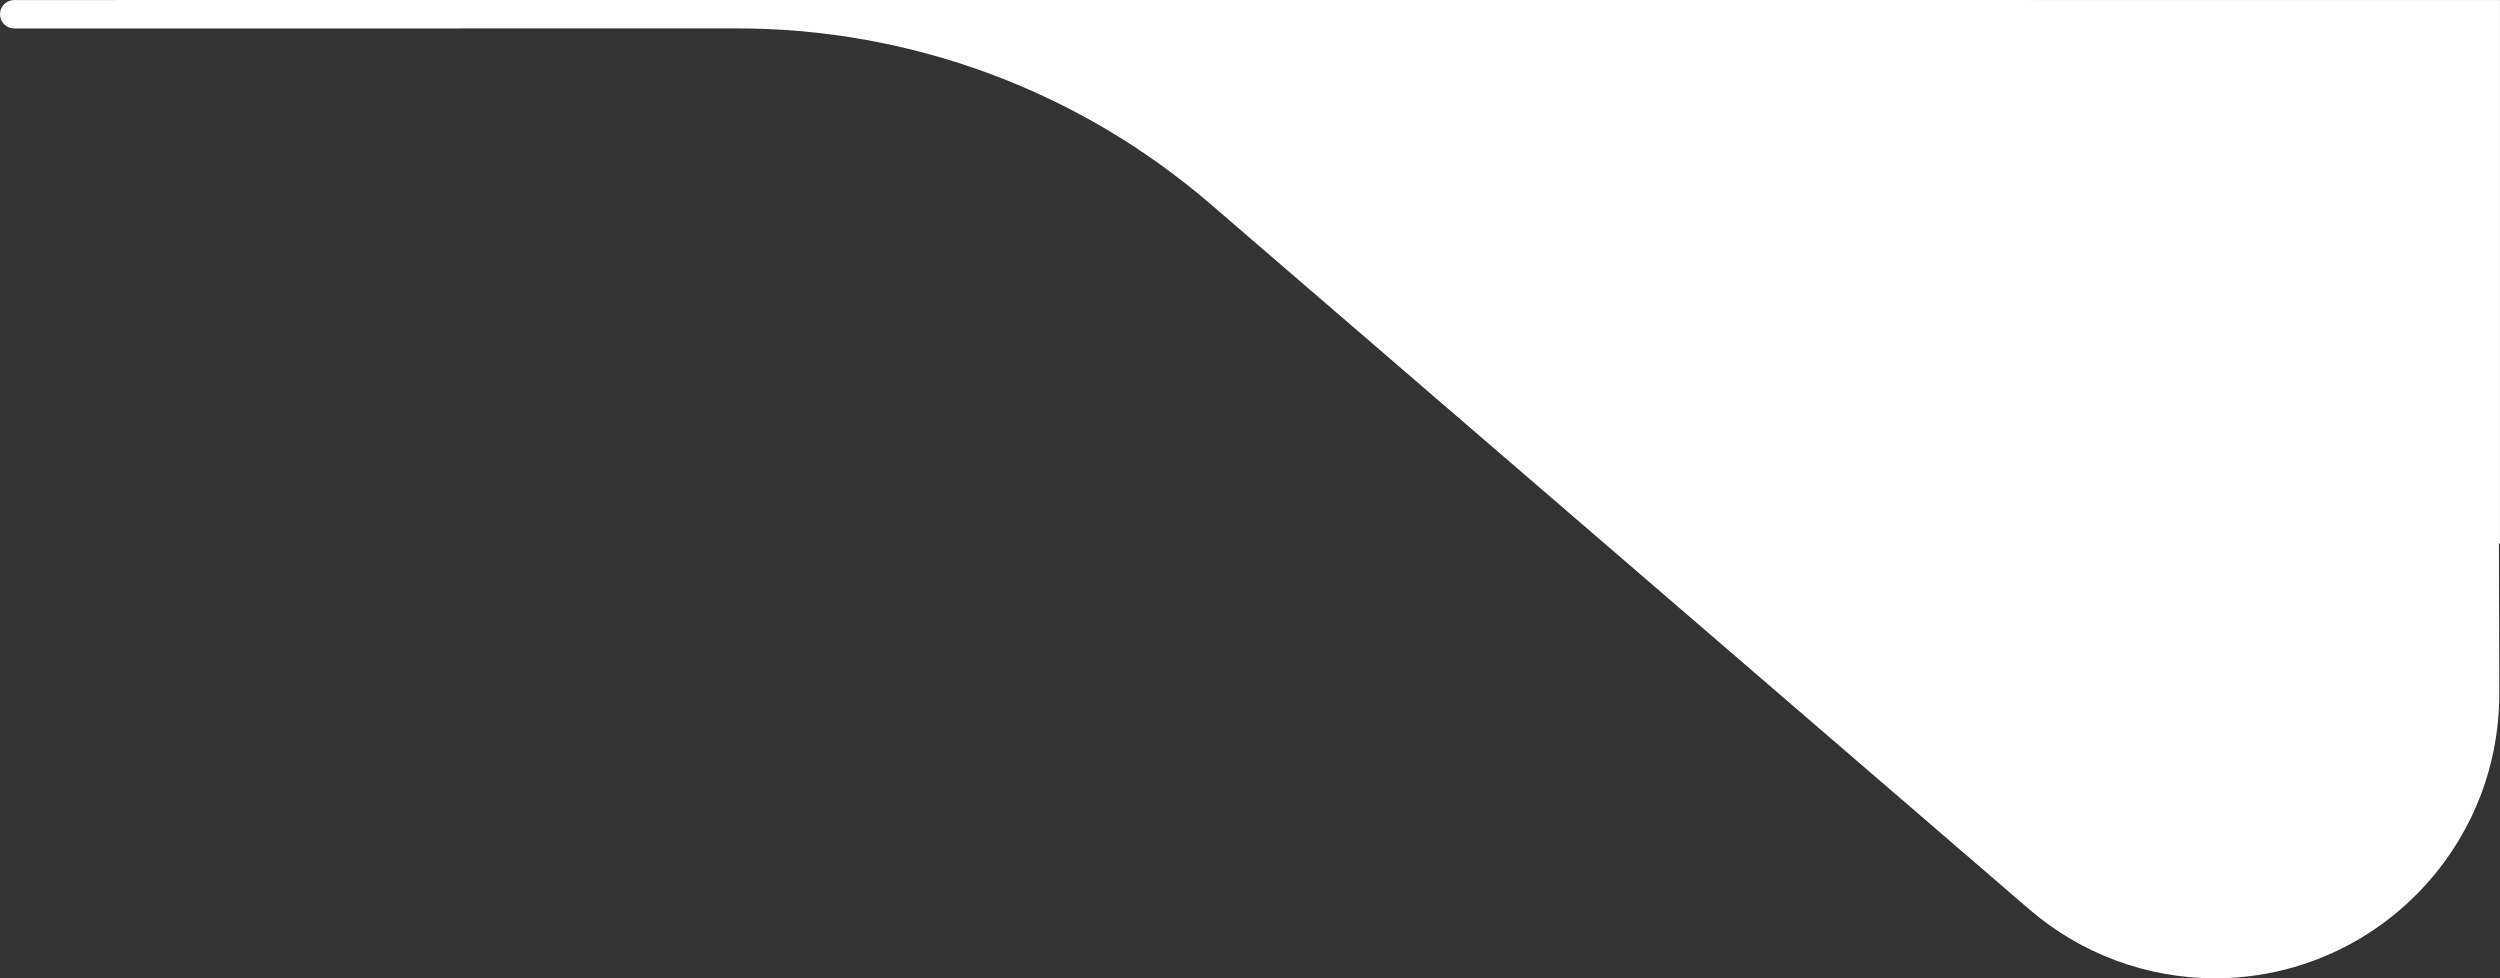
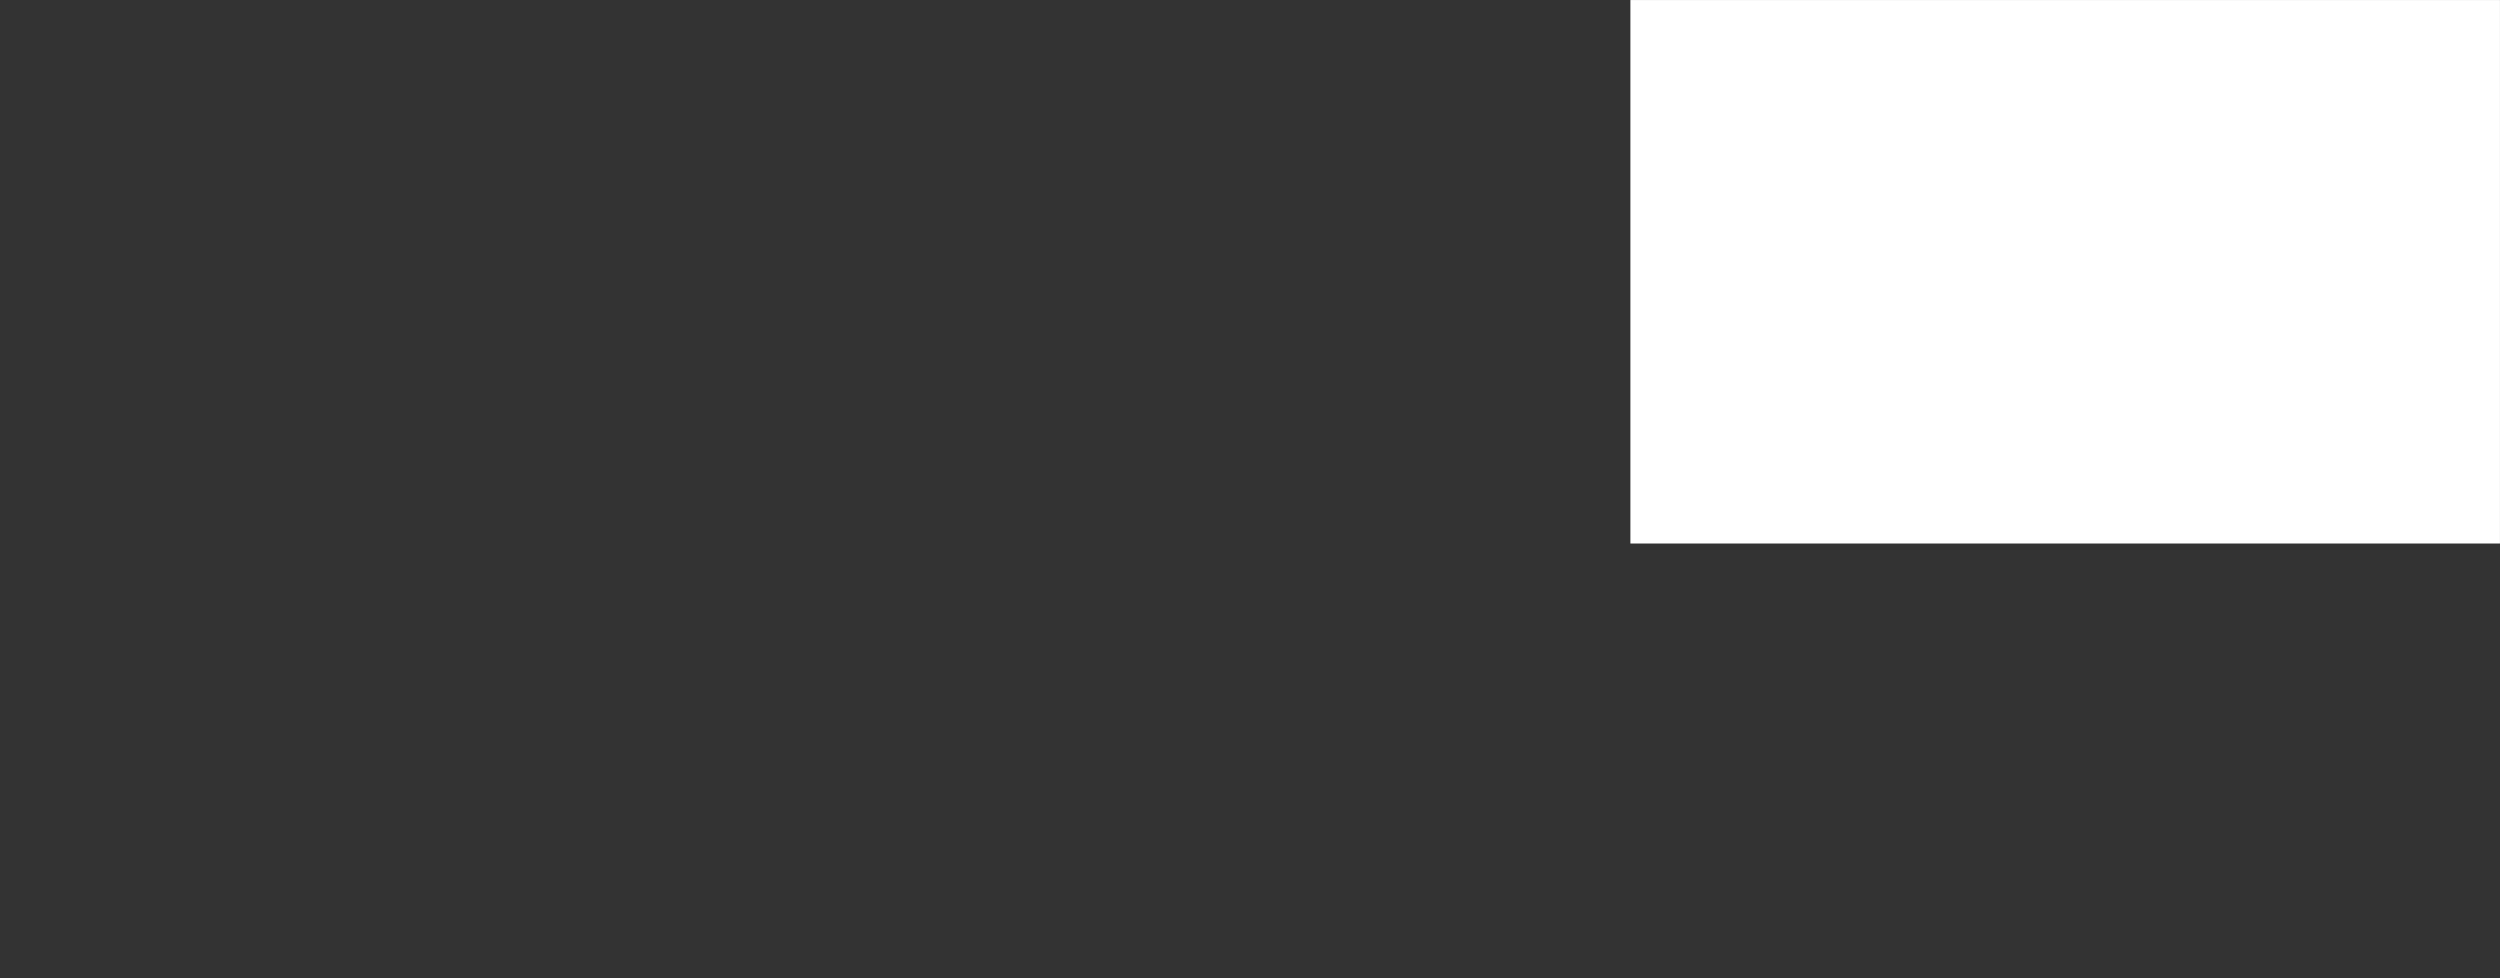
<svg xmlns="http://www.w3.org/2000/svg" width="138" height="54" viewBox="0 0 138 54" fill="none">
  <rect x="0" y="0" width="138" height="54" fill="#333333" stroke="none" />
  <rect width="48" height="30" transform="matrix(-1 0 0 1 137.998 0.002)" fill="white" />
-   <path d="M0.785 0.002C0.351 0.002 -0.001 0.355 0 0.789V0.789C0.002 1.222 0.353 1.572 0.786 1.572L40.707 1.568C50.29 1.567 59.555 5.007 66.816 11.261L112.018 50.197C114.867 52.651 118.503 54.001 122.263 54.001V54.001C130.947 54.001 137.981 46.949 137.96 38.265L137.932 26.933C137.895 12.048 125.817 -0 110.931 2.76843e-09L0.785 0.002Z" fill="white" />
</svg>